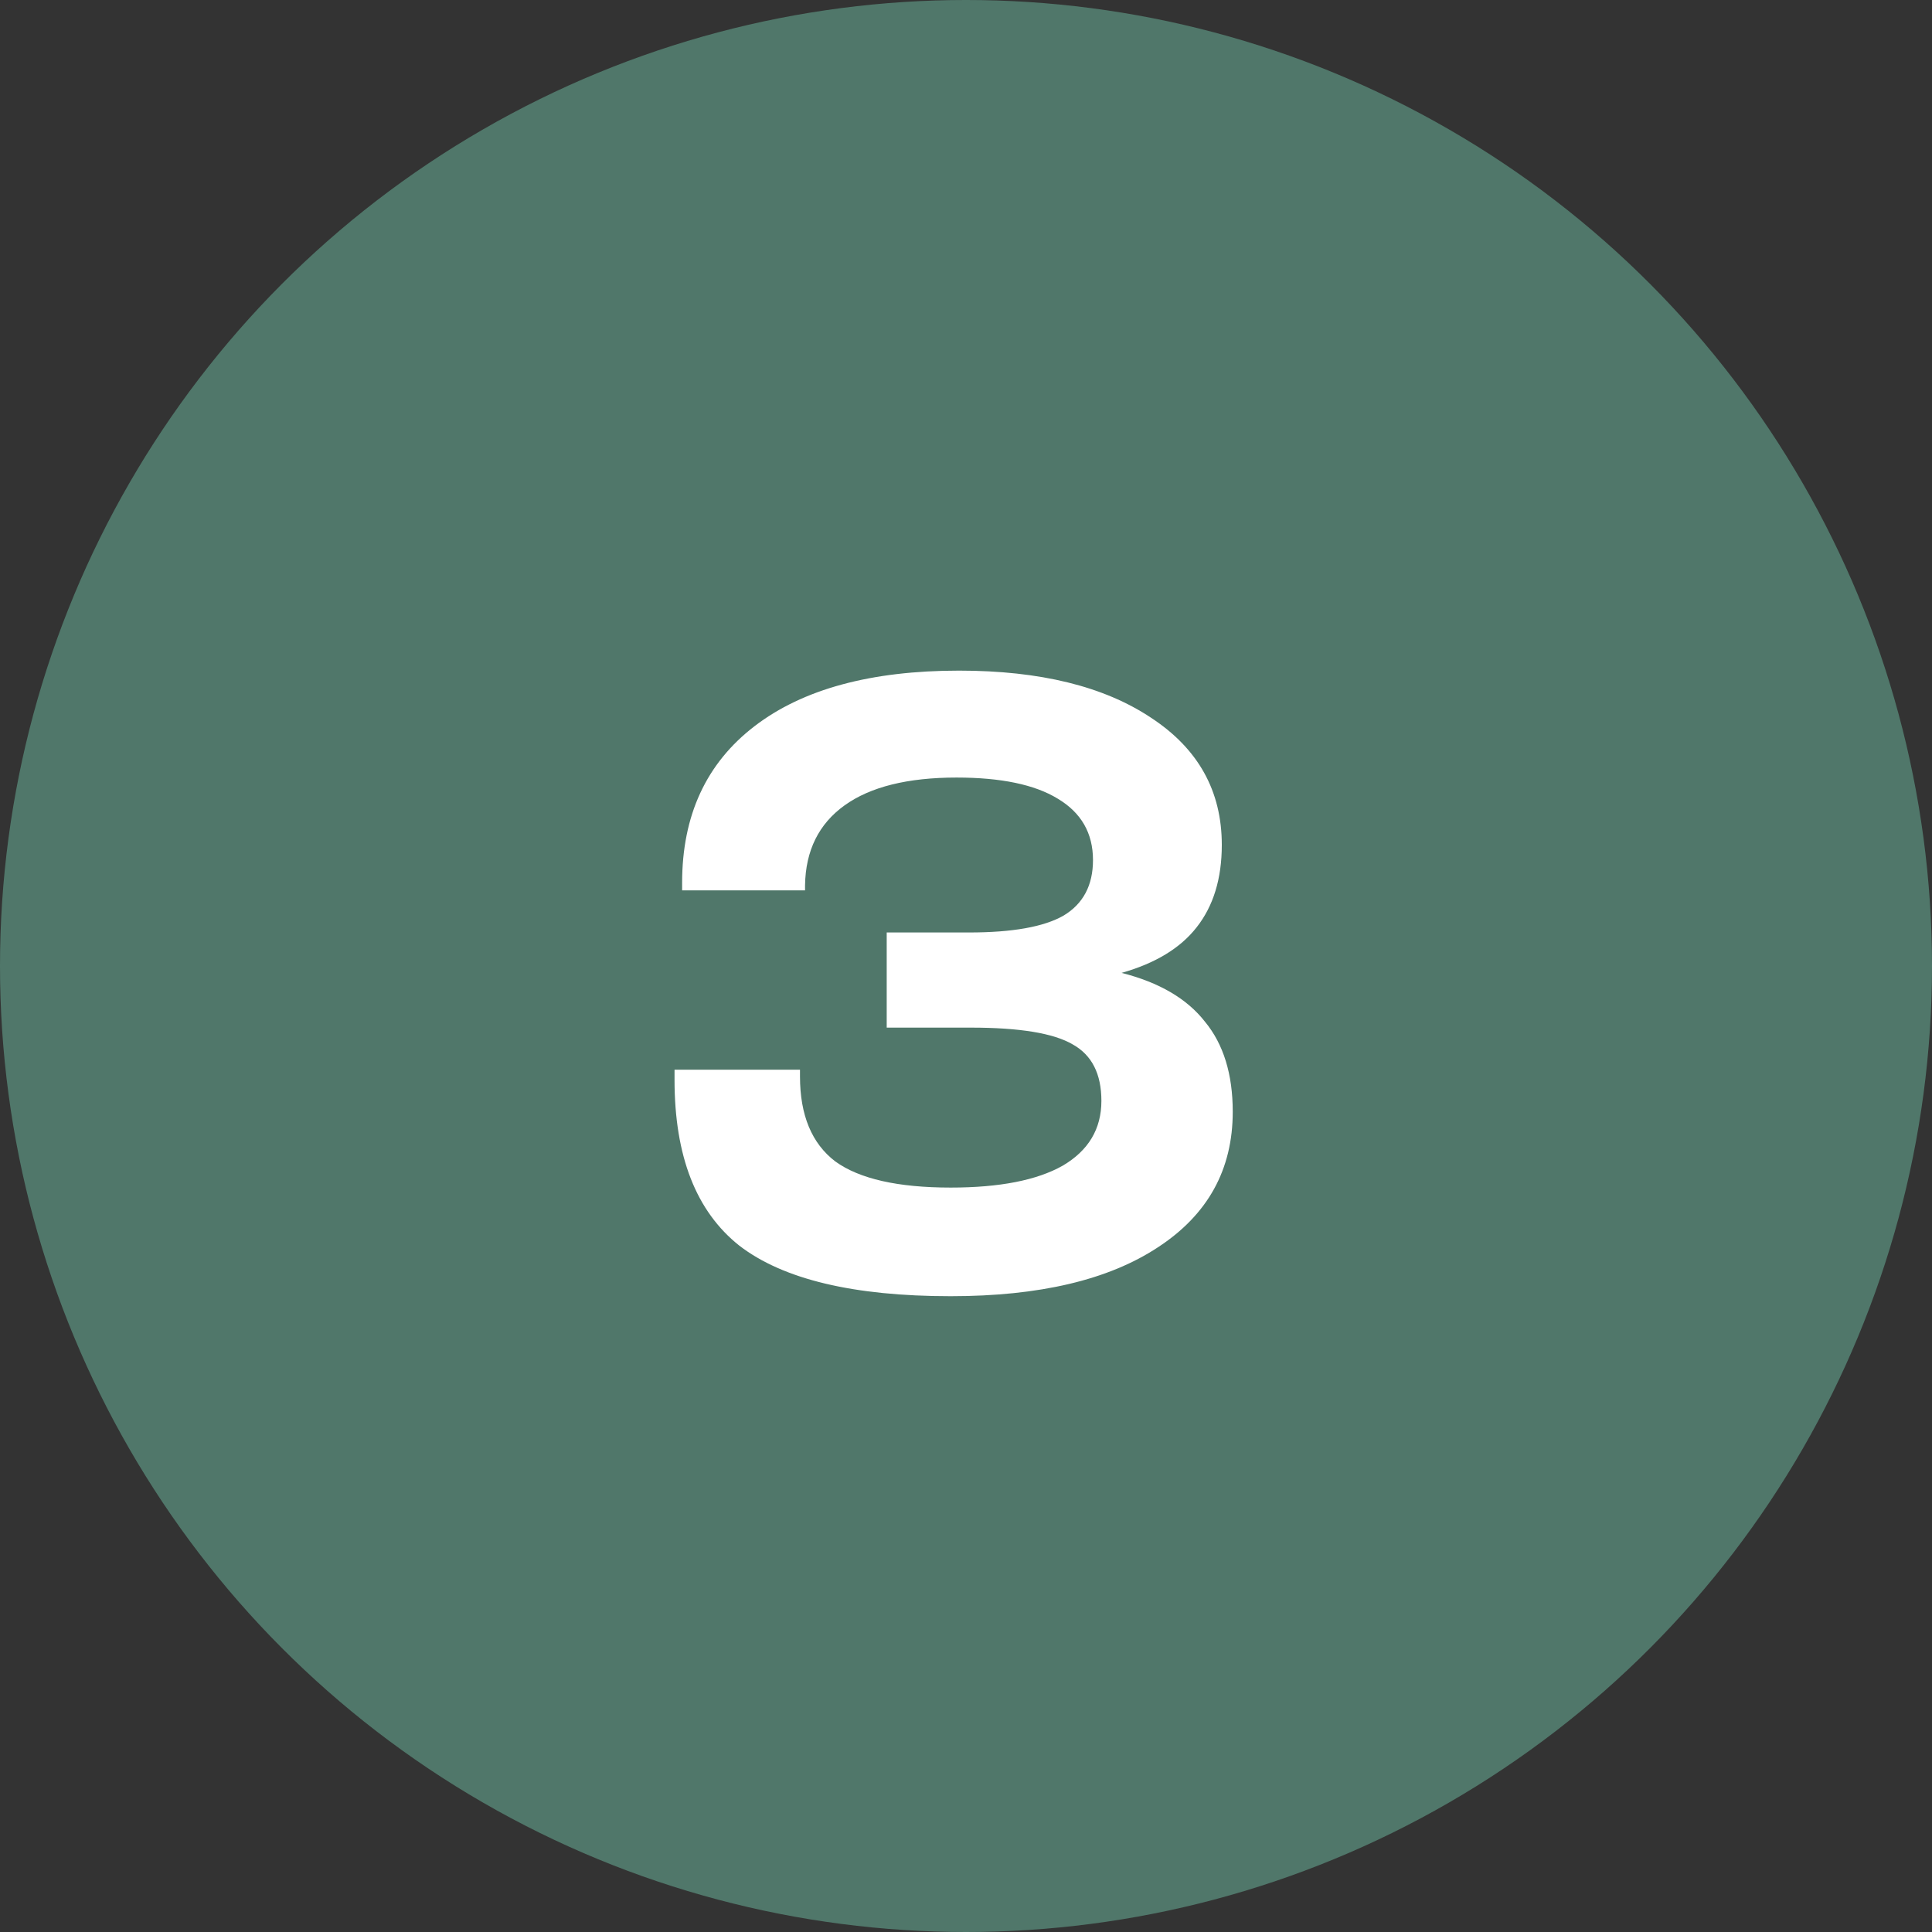
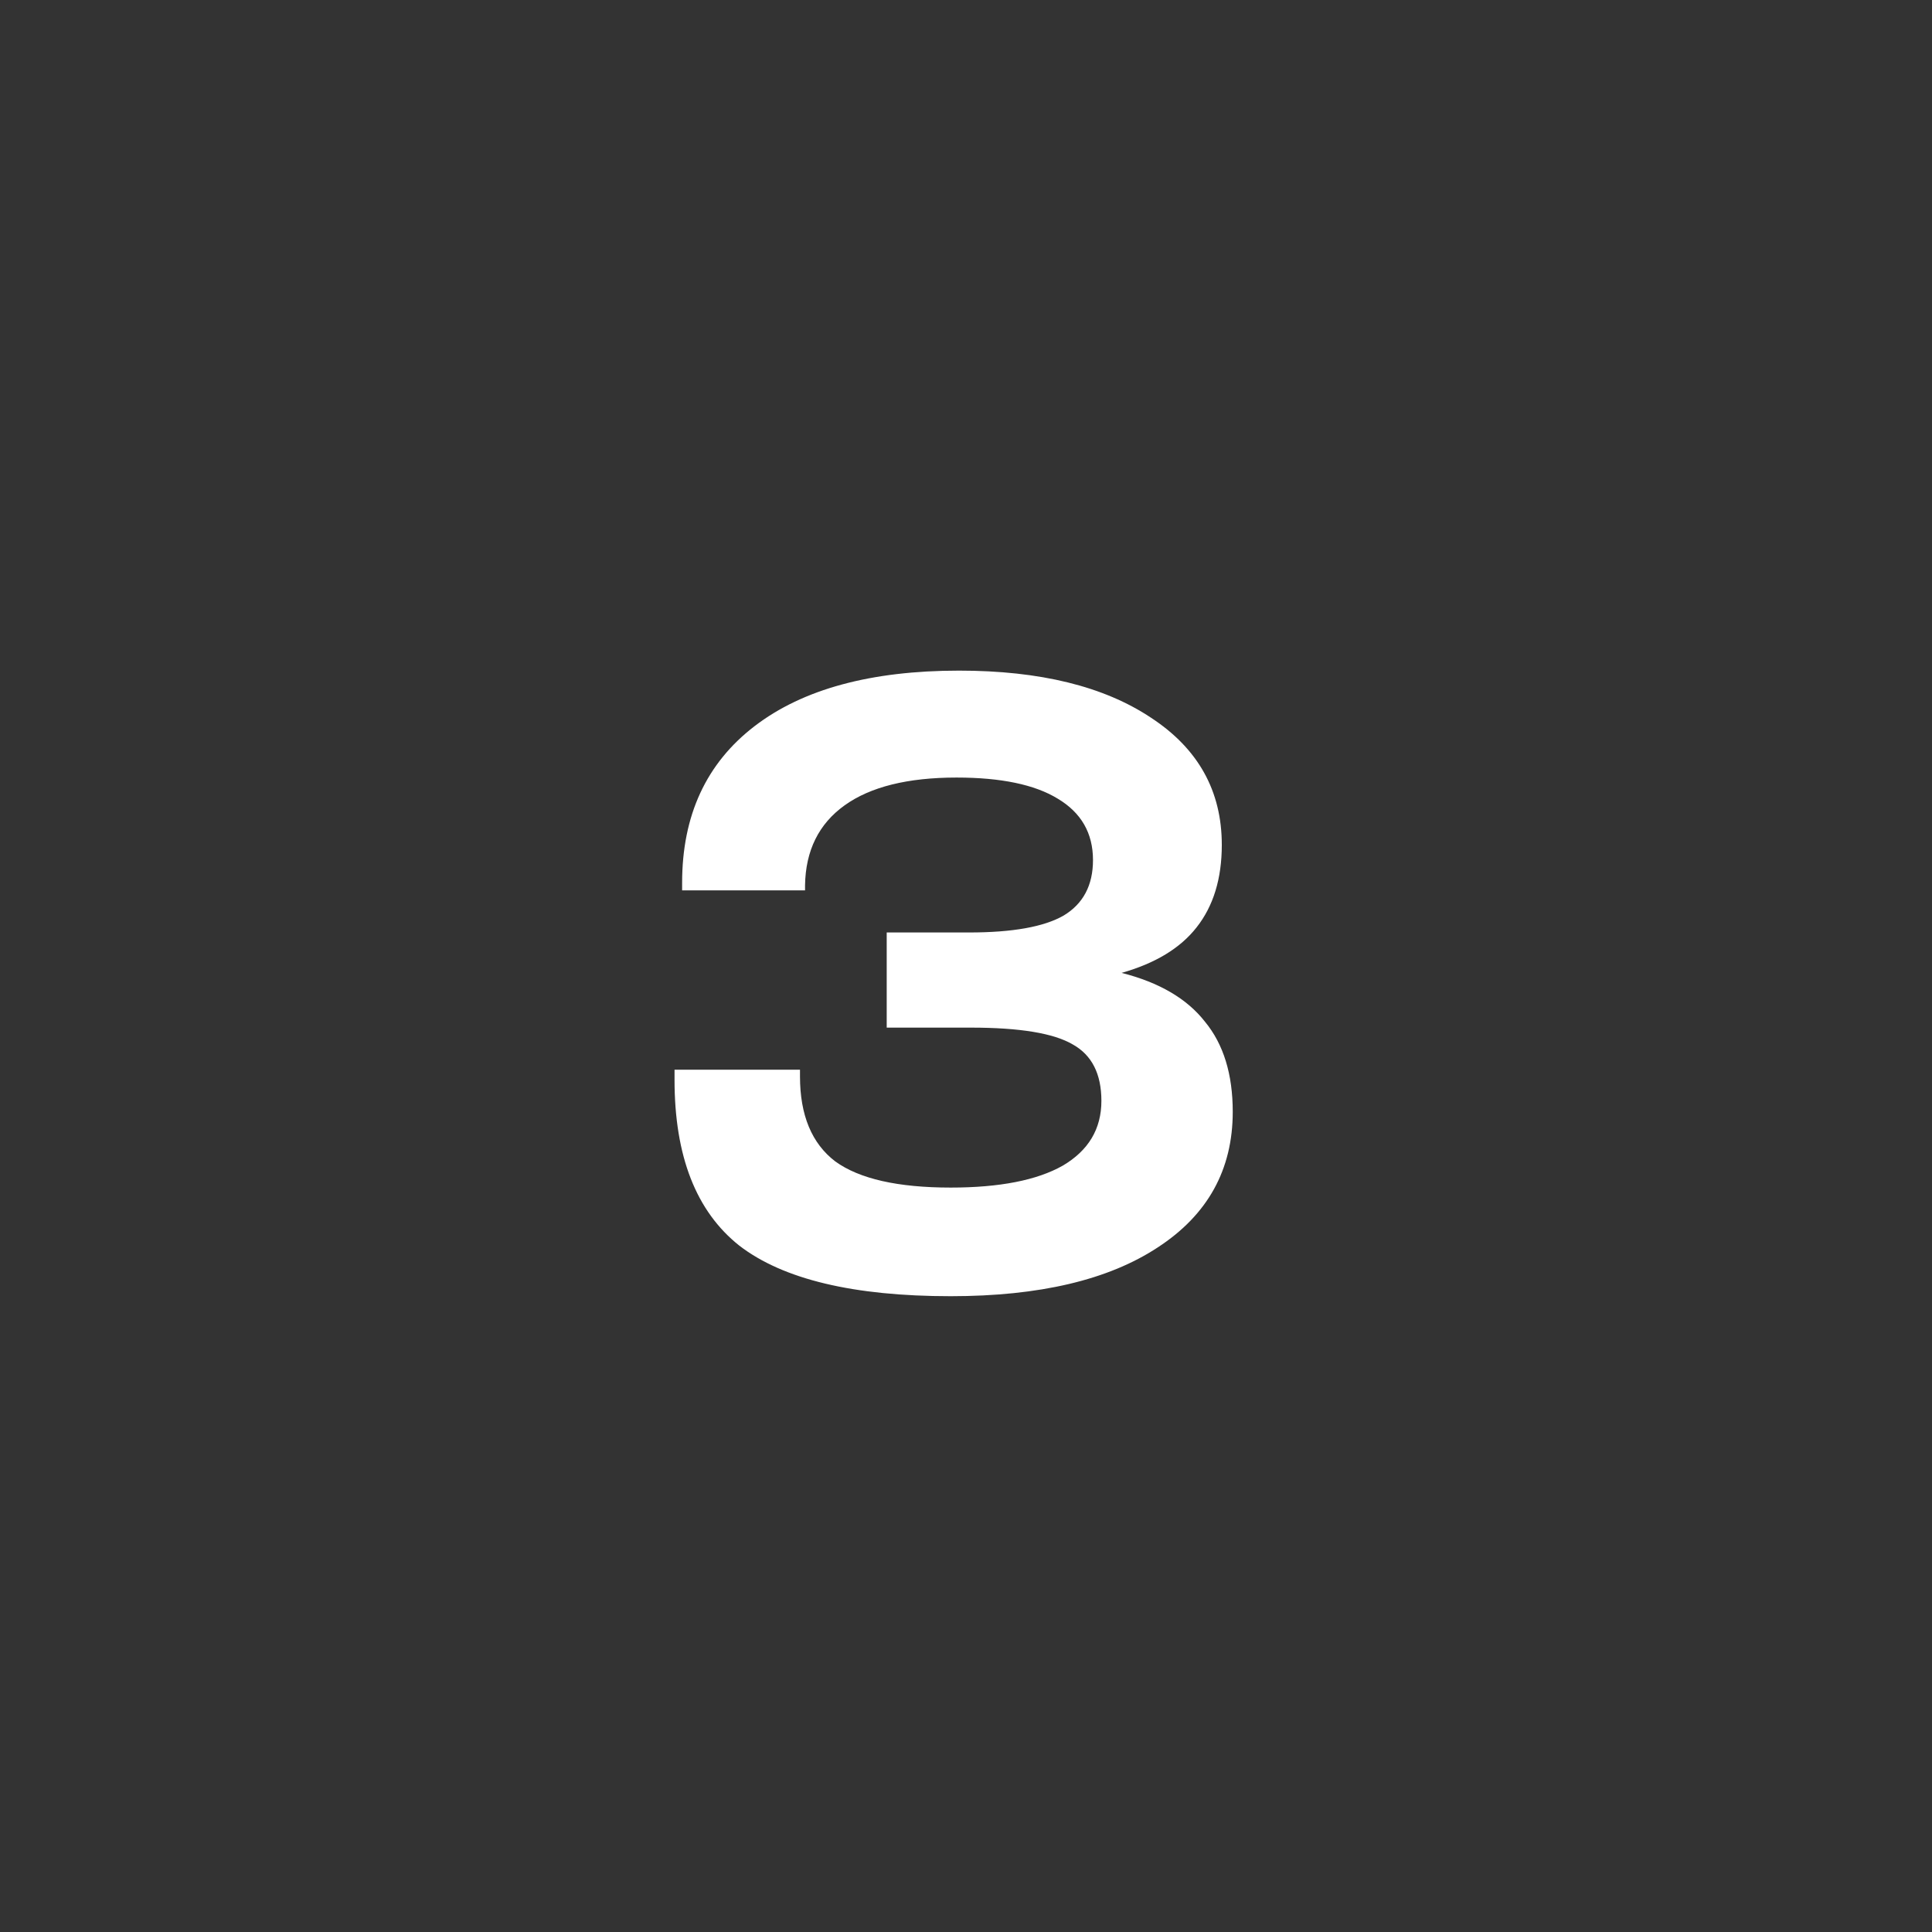
<svg xmlns="http://www.w3.org/2000/svg" width="122" height="122" viewBox="0 0 122 122" fill="none">
  <rect x="0" y="0" width="122" height="122" fill="#333333" stroke="none" />
-   <circle cx="61" cy="61" r="61" fill="#50776A" />
  <path d="M77.844 70.207C77.844 73.858 76.267 76.711 73.113 78.767C69.994 80.823 65.634 81.851 60.034 81.851C53.902 81.851 49.453 80.787 46.689 78.661C43.96 76.499 42.595 73.007 42.595 68.187V67.549H50.517V67.974C50.517 70.42 51.261 72.21 52.75 73.344C54.274 74.443 56.702 74.992 60.034 74.992C63.117 74.992 65.474 74.531 67.105 73.61C68.735 72.653 69.55 71.288 69.55 69.516C69.55 67.815 68.948 66.627 67.743 65.954C66.538 65.245 64.393 64.891 61.31 64.891H55.993V58.883H61.203C63.933 58.883 65.917 58.528 67.158 57.819C68.399 57.075 69.019 55.905 69.019 54.31C69.019 52.609 68.275 51.315 66.786 50.429C65.333 49.543 63.206 49.1 60.406 49.1C57.322 49.1 54.965 49.685 53.335 50.855C51.704 52.024 50.871 53.708 50.836 55.905V56.224H43.074V55.746C43.074 51.492 44.598 48.196 47.646 45.857C50.694 43.517 55.001 42.348 60.565 42.348C65.669 42.348 69.71 43.34 72.687 45.325C75.665 47.275 77.153 49.951 77.153 53.353C77.153 55.48 76.622 57.217 75.558 58.564C74.531 59.875 72.953 60.832 70.826 61.435C73.201 62.037 74.956 63.065 76.09 64.518C77.26 65.936 77.844 67.832 77.844 70.207Z" fill="white" />
</svg>